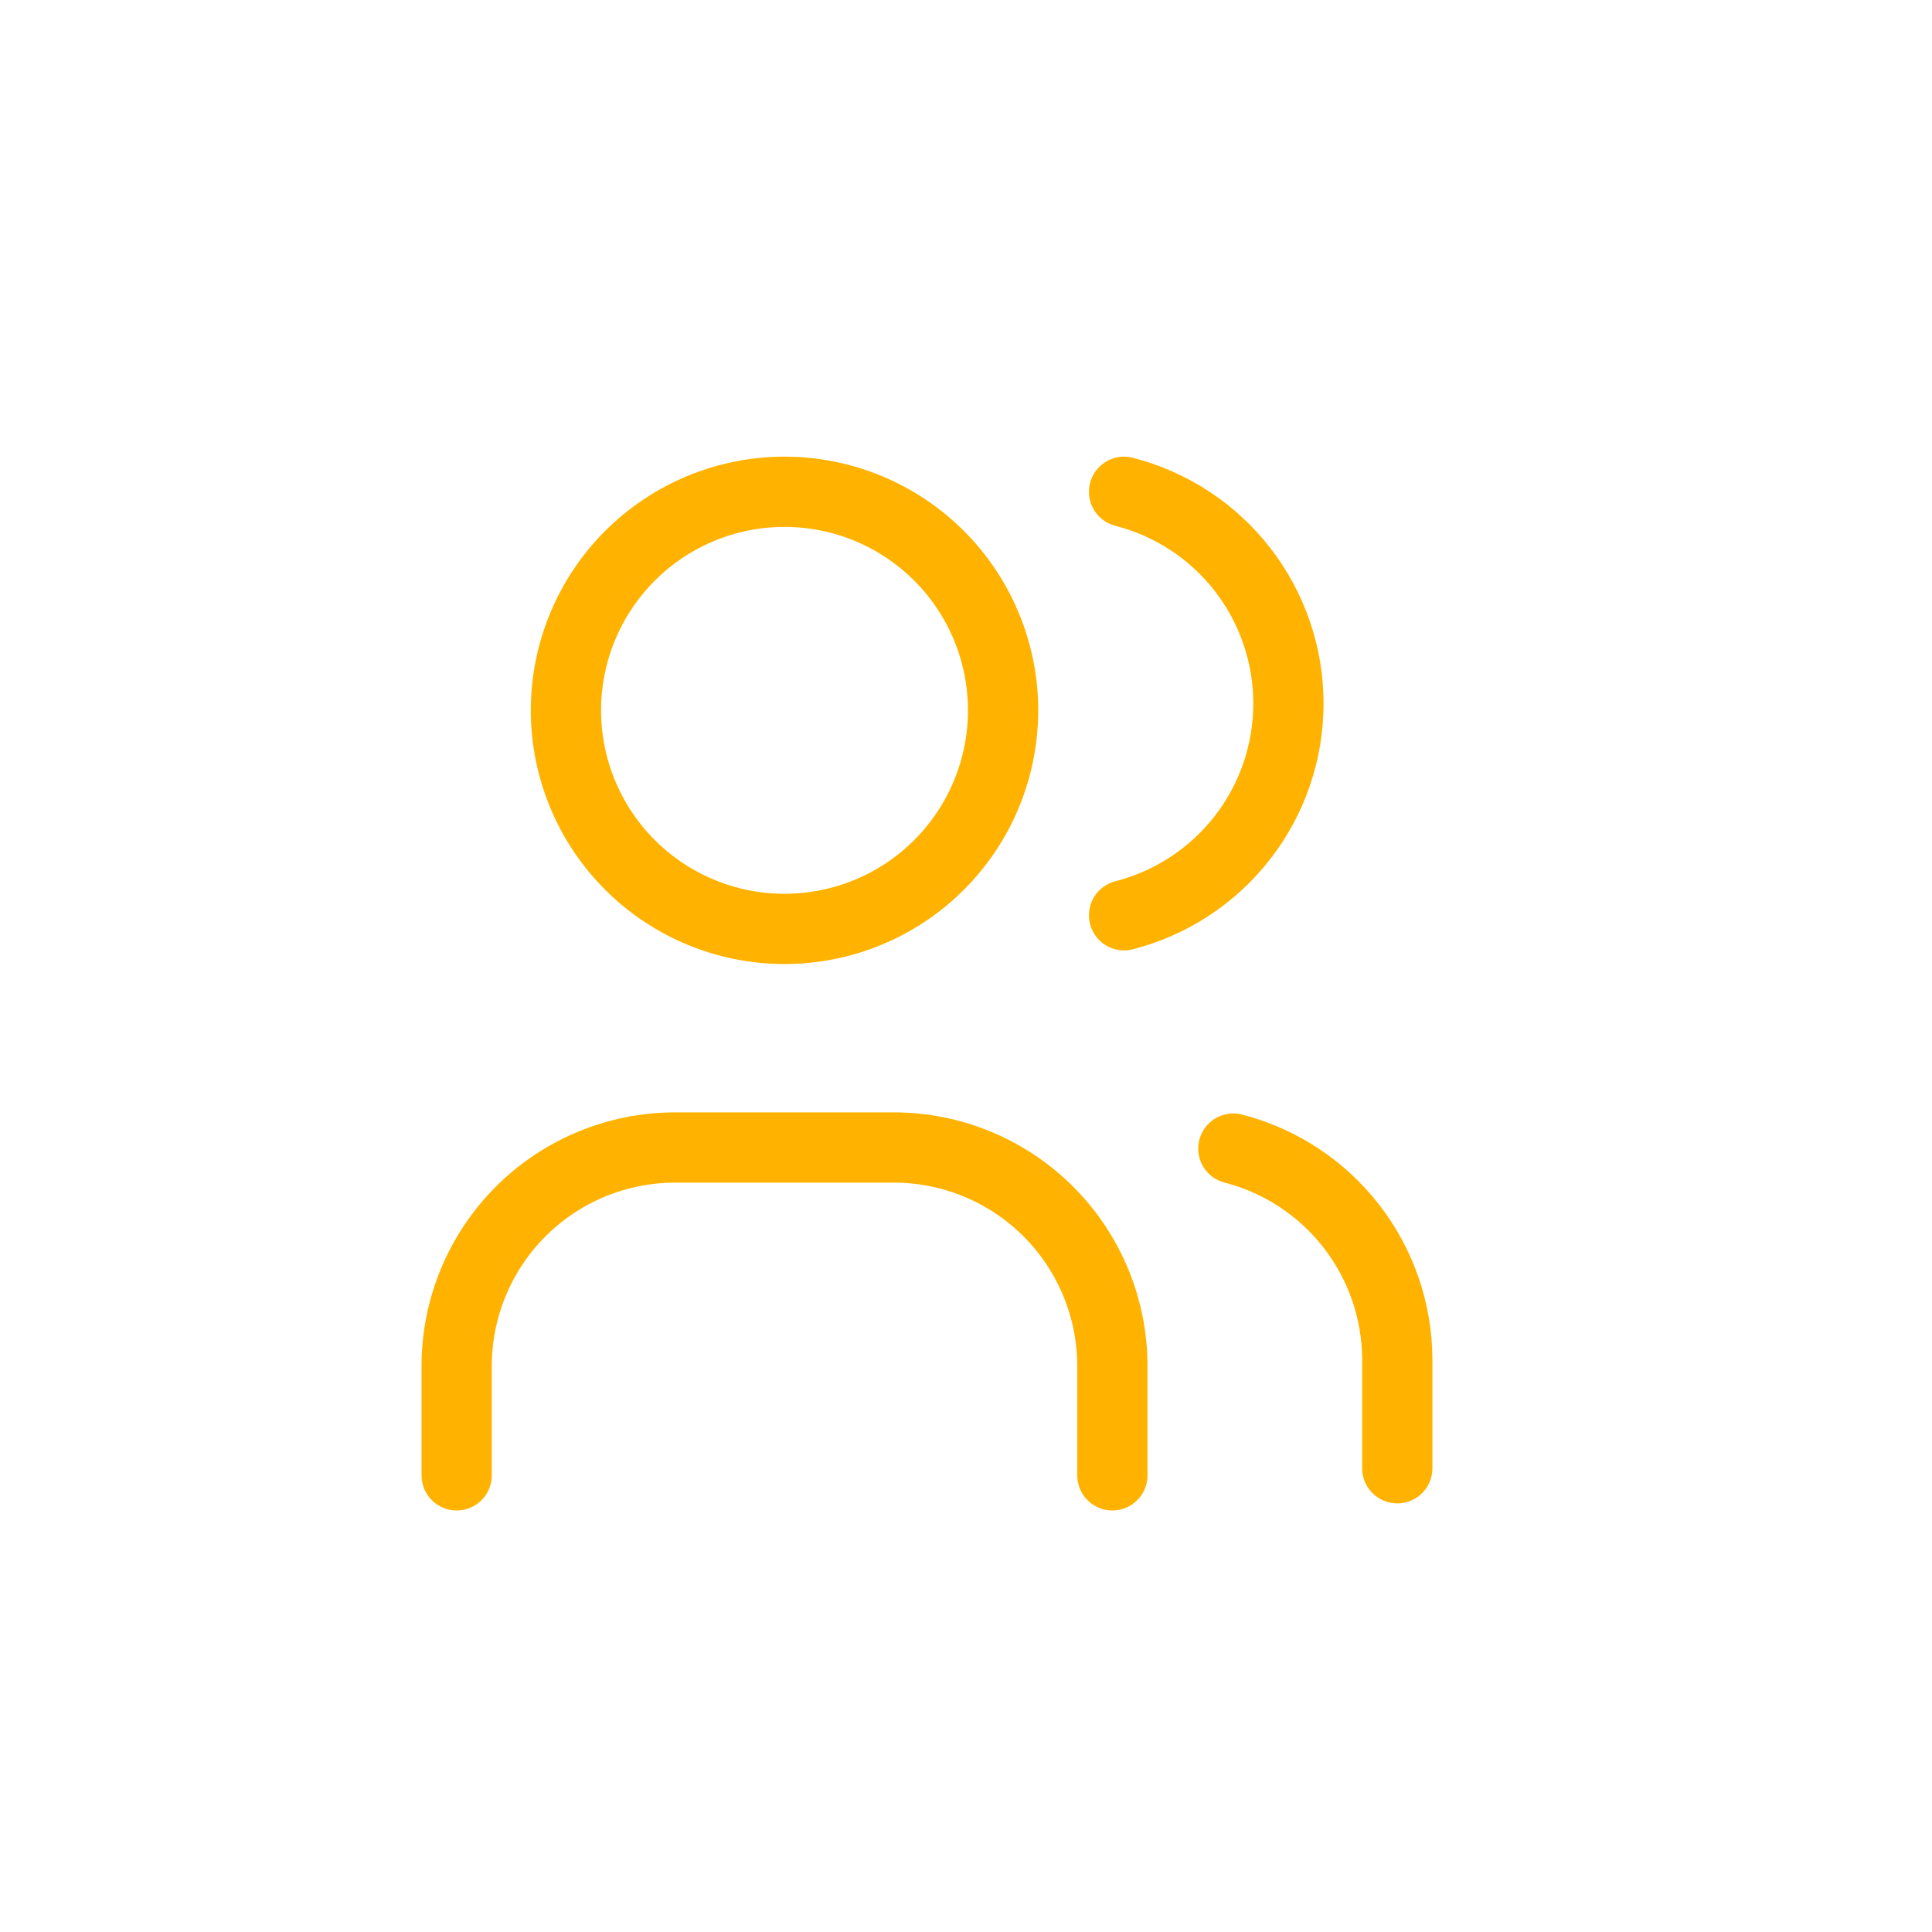
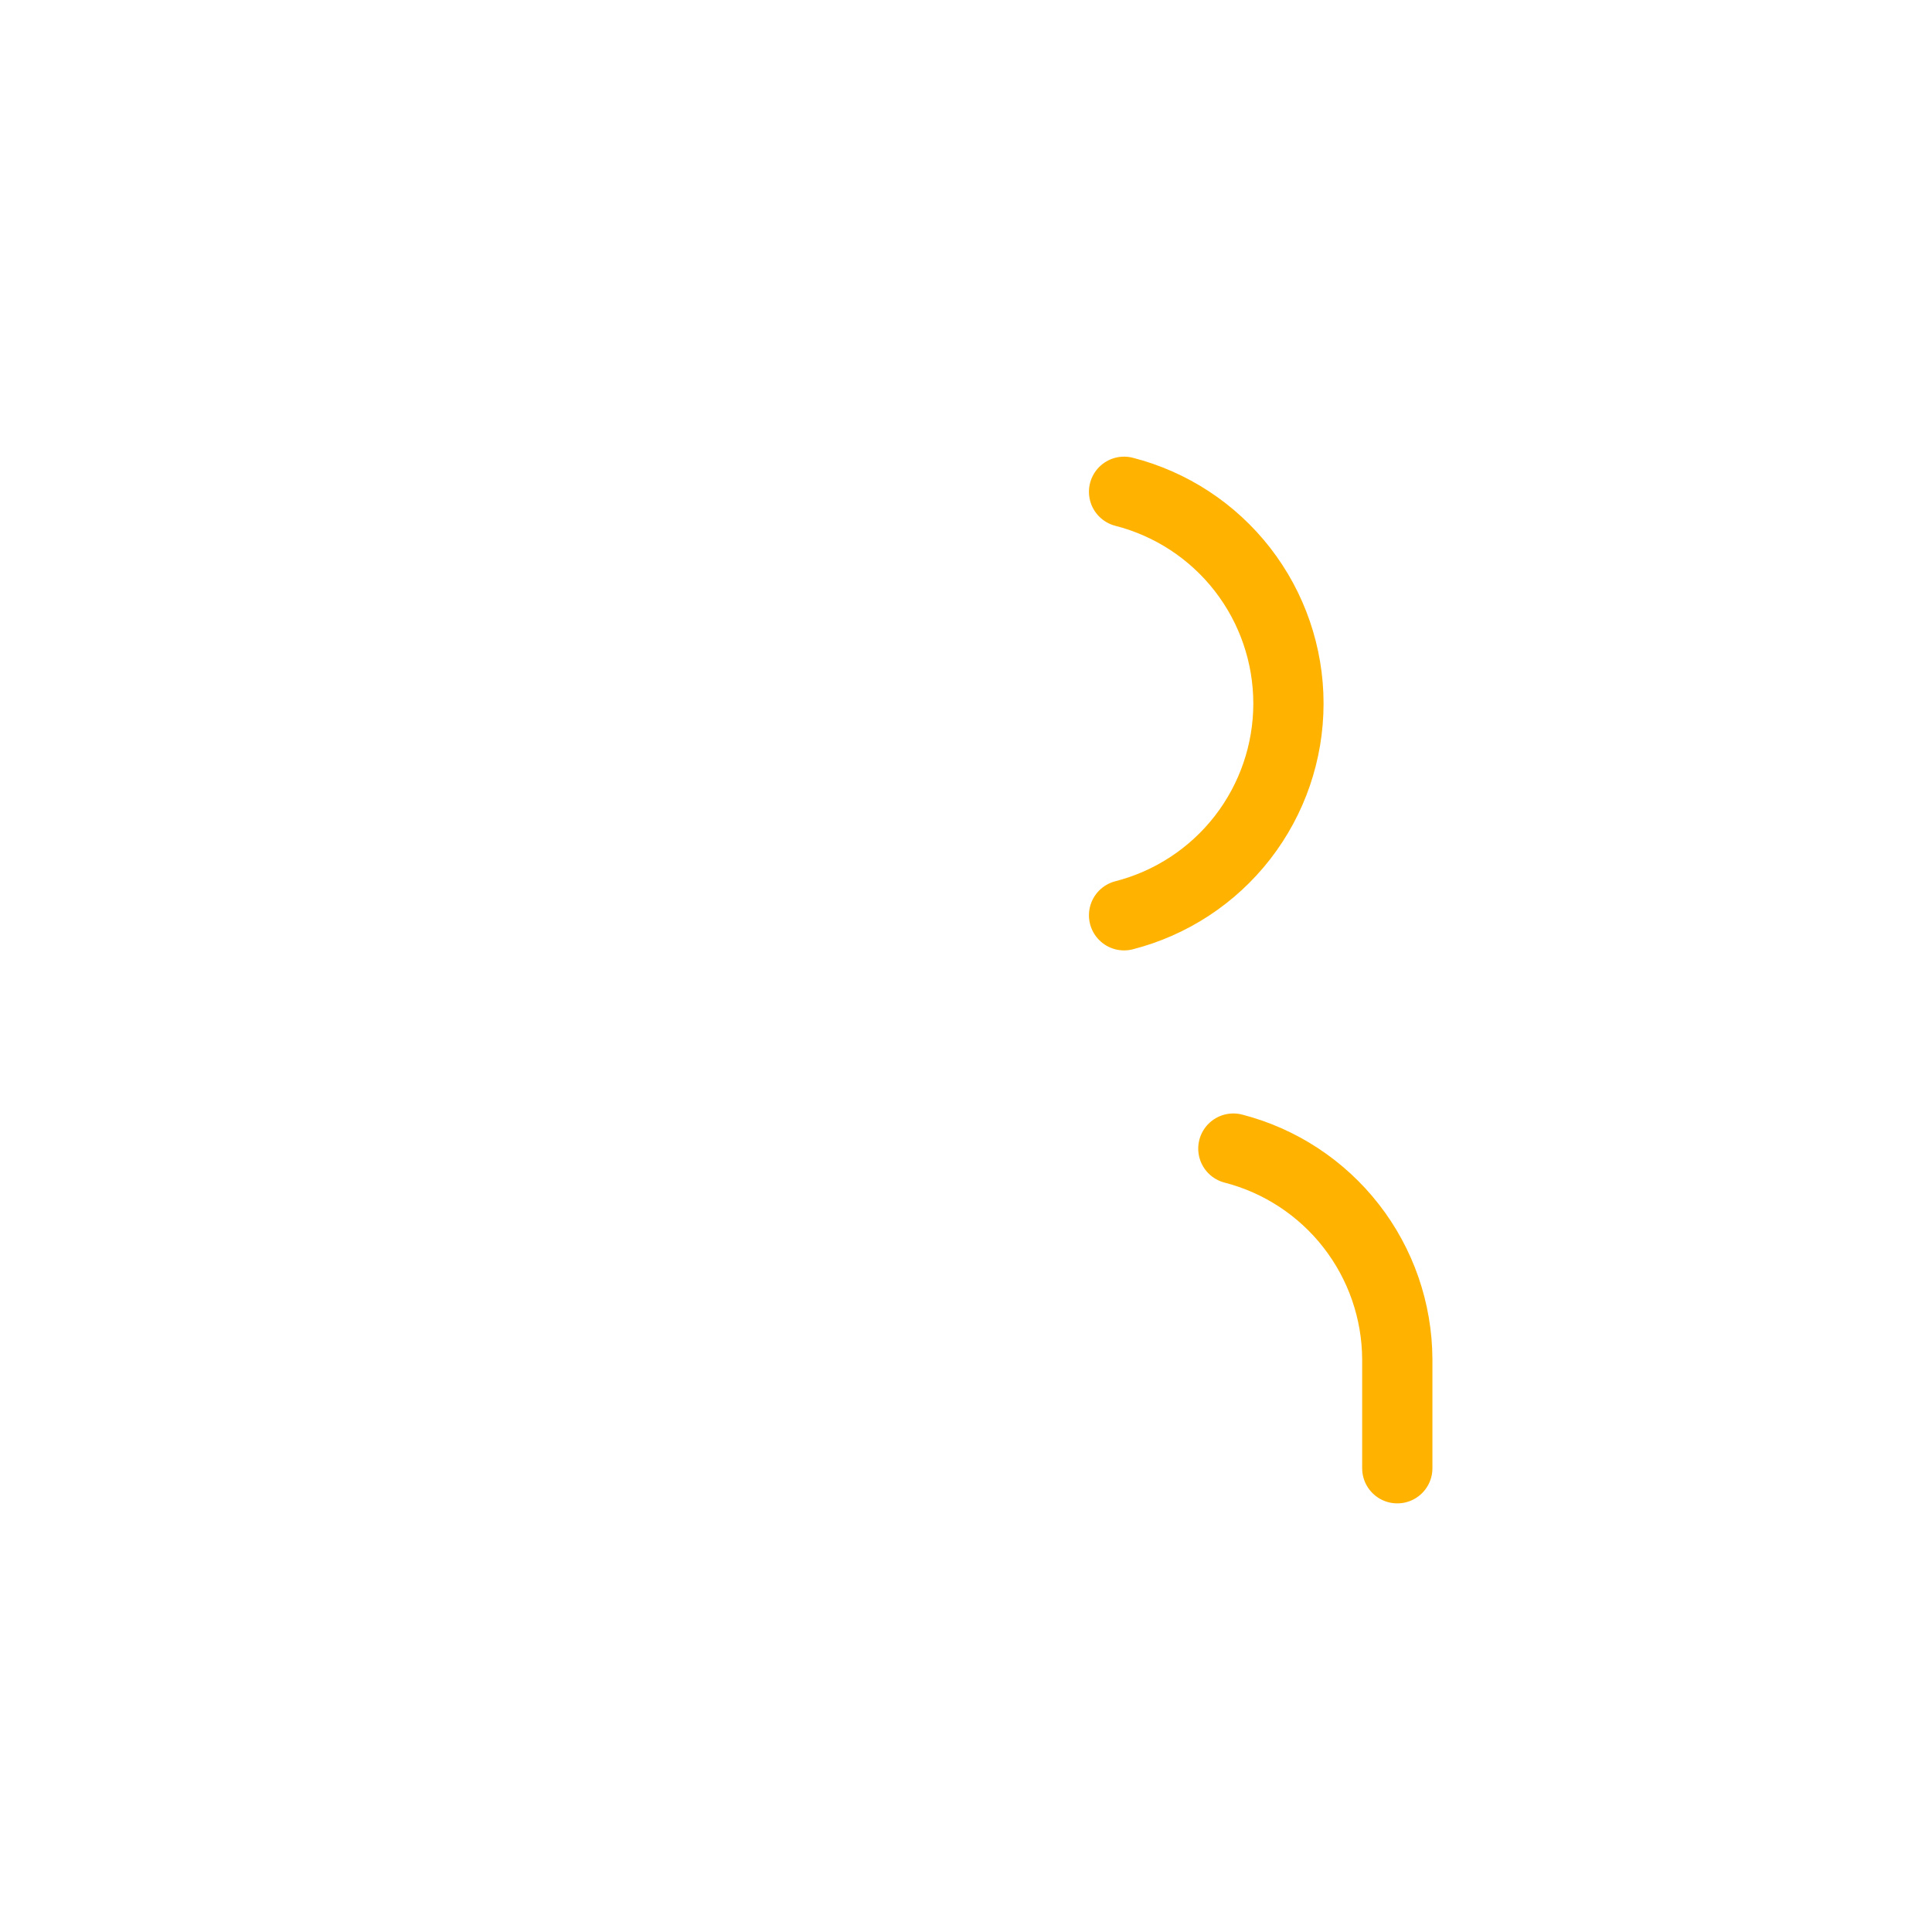
<svg xmlns="http://www.w3.org/2000/svg" width="55" height="55" viewBox="0 0 55 55" fill="none">
-   <path d="M13 42V38.889C13 37.239 13.656 35.656 14.822 34.489C15.989 33.322 17.572 32.667 19.222 32.667H25.444C27.095 32.667 28.677 33.322 29.844 34.489C31.011 35.656 31.667 37.239 31.667 38.889V42M16.111 20.222C16.111 21.872 16.767 23.455 17.934 24.622C19.101 25.789 20.683 26.444 22.333 26.444C23.984 26.444 25.566 25.789 26.733 24.622C27.9 23.455 28.556 21.872 28.556 20.222C28.556 18.572 27.9 16.989 26.733 15.822C25.566 14.656 23.984 14 22.333 14C20.683 14 19.101 14.656 17.934 15.822C16.767 16.989 16.111 18.572 16.111 20.222Z" stroke="#FFB300" stroke-width="2" stroke-linecap="round" stroke-linejoin="round" />
  <path d="M32 14C33.338 14.343 34.525 15.121 35.372 16.212C36.219 17.304 36.679 18.646 36.679 20.028C36.679 21.409 36.219 22.752 35.372 23.843C34.525 24.934 33.338 25.713 32 26.056M39.778 41.798V38.687C39.77 37.313 39.308 35.981 38.464 34.898C37.62 33.815 36.441 33.041 35.111 32.698" stroke="#FFB300" stroke-width="2" stroke-linecap="round" stroke-linejoin="round" />
</svg>